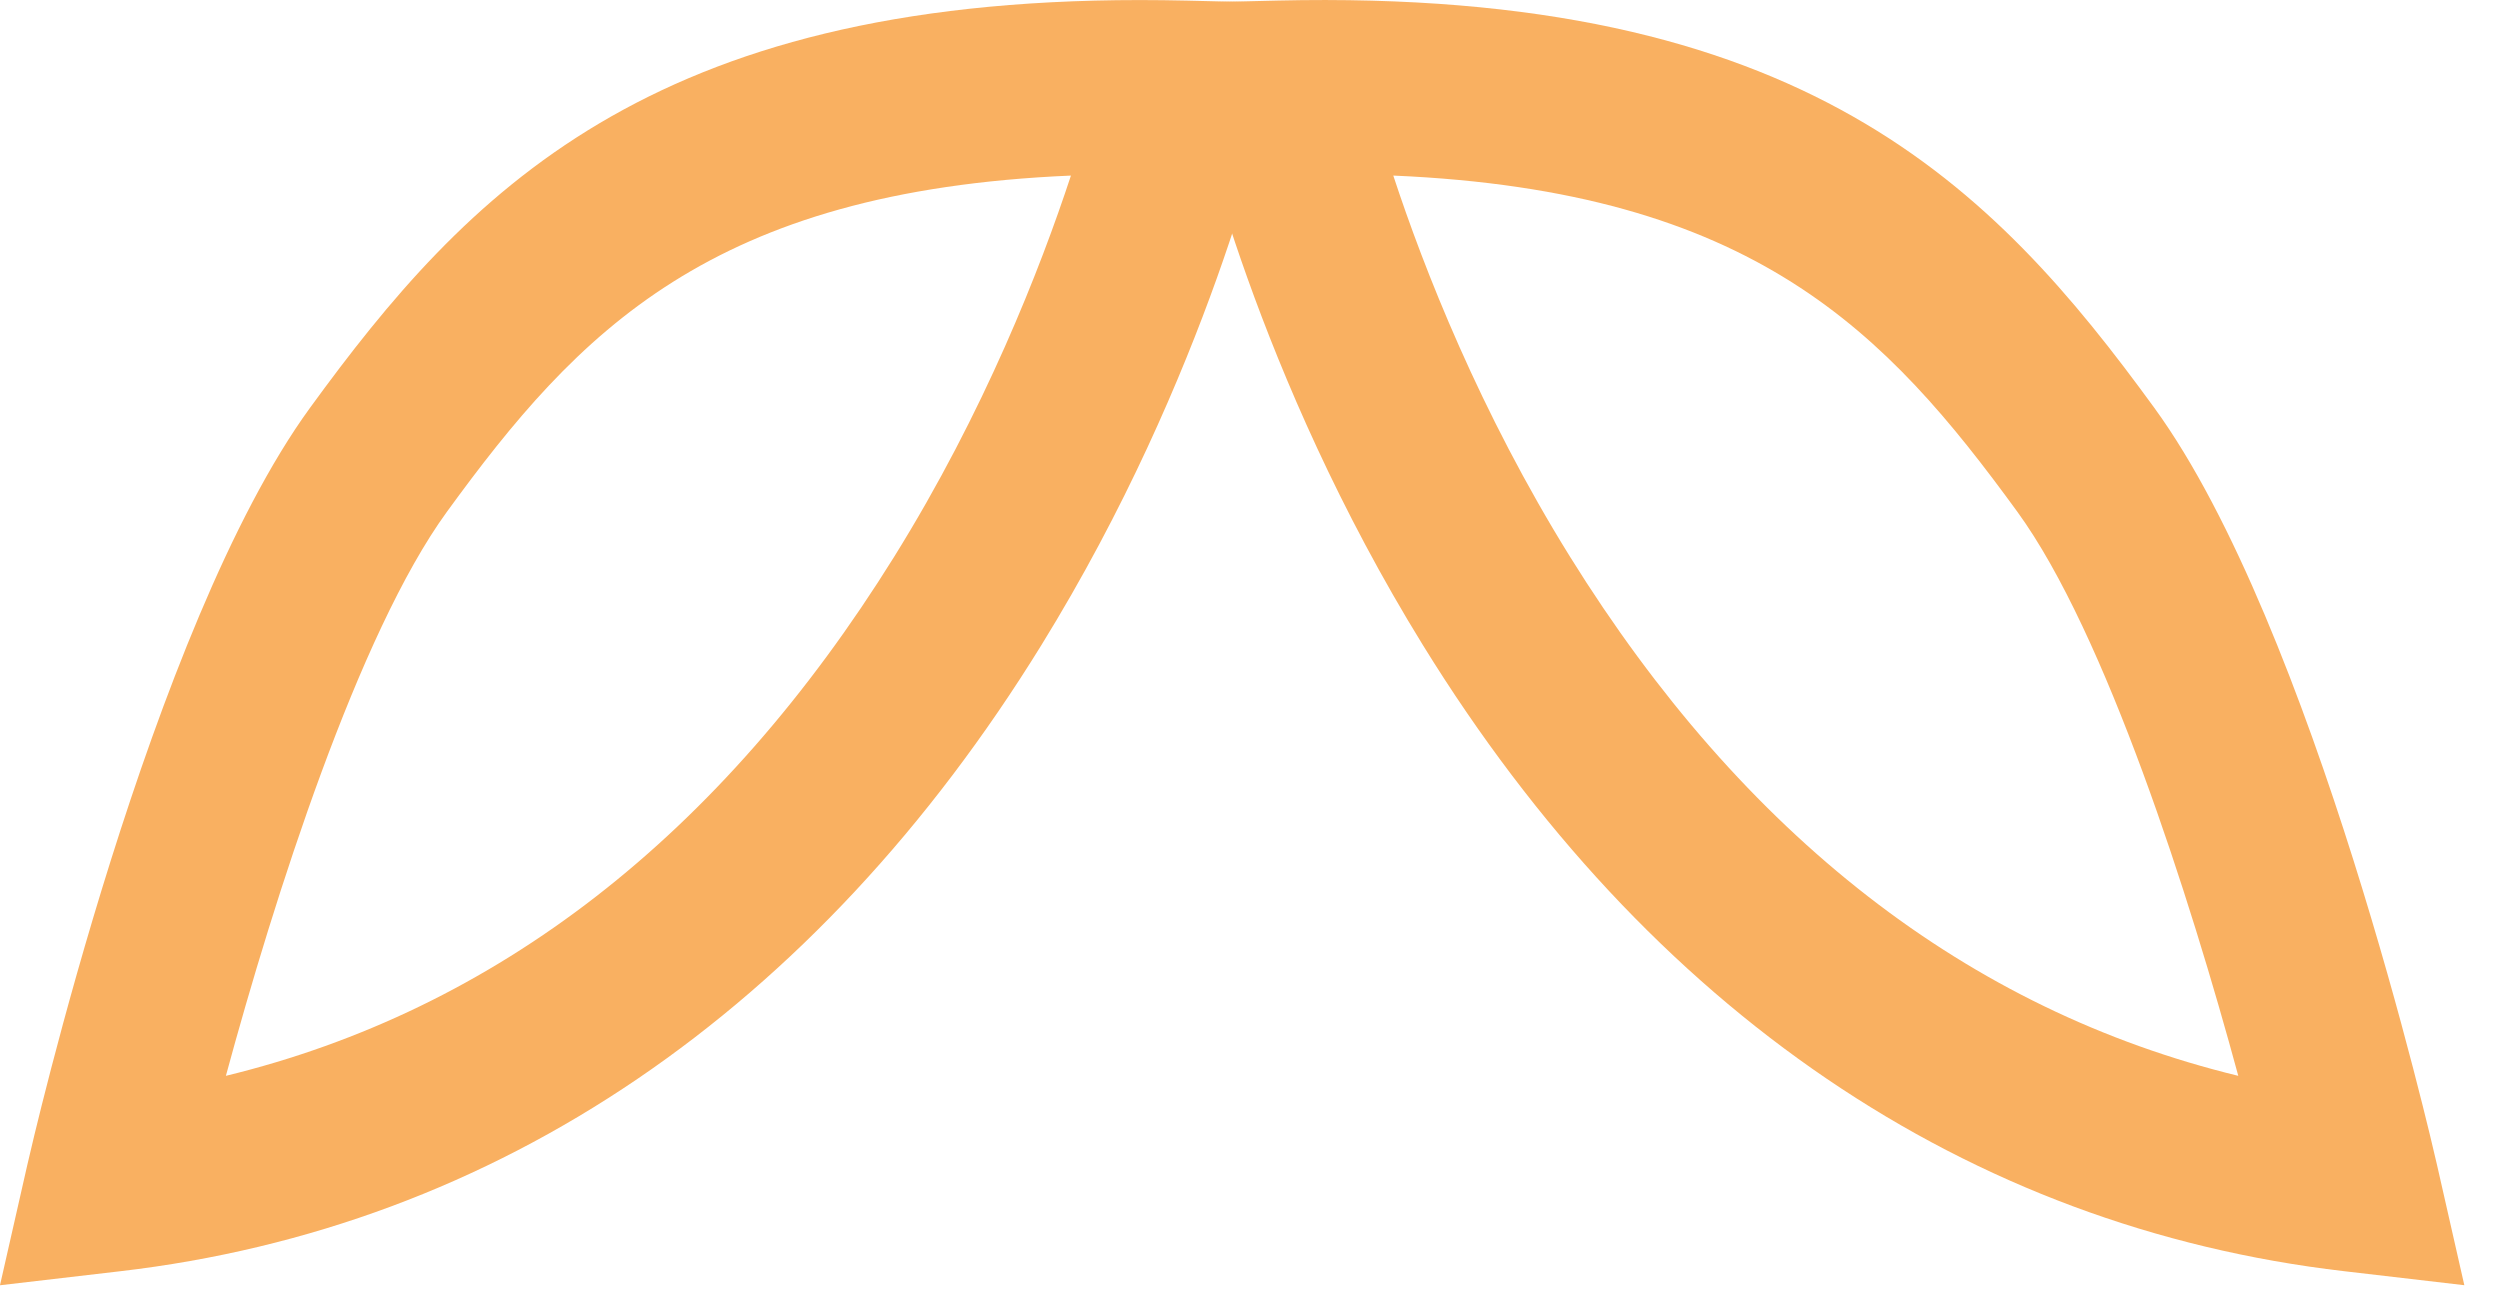
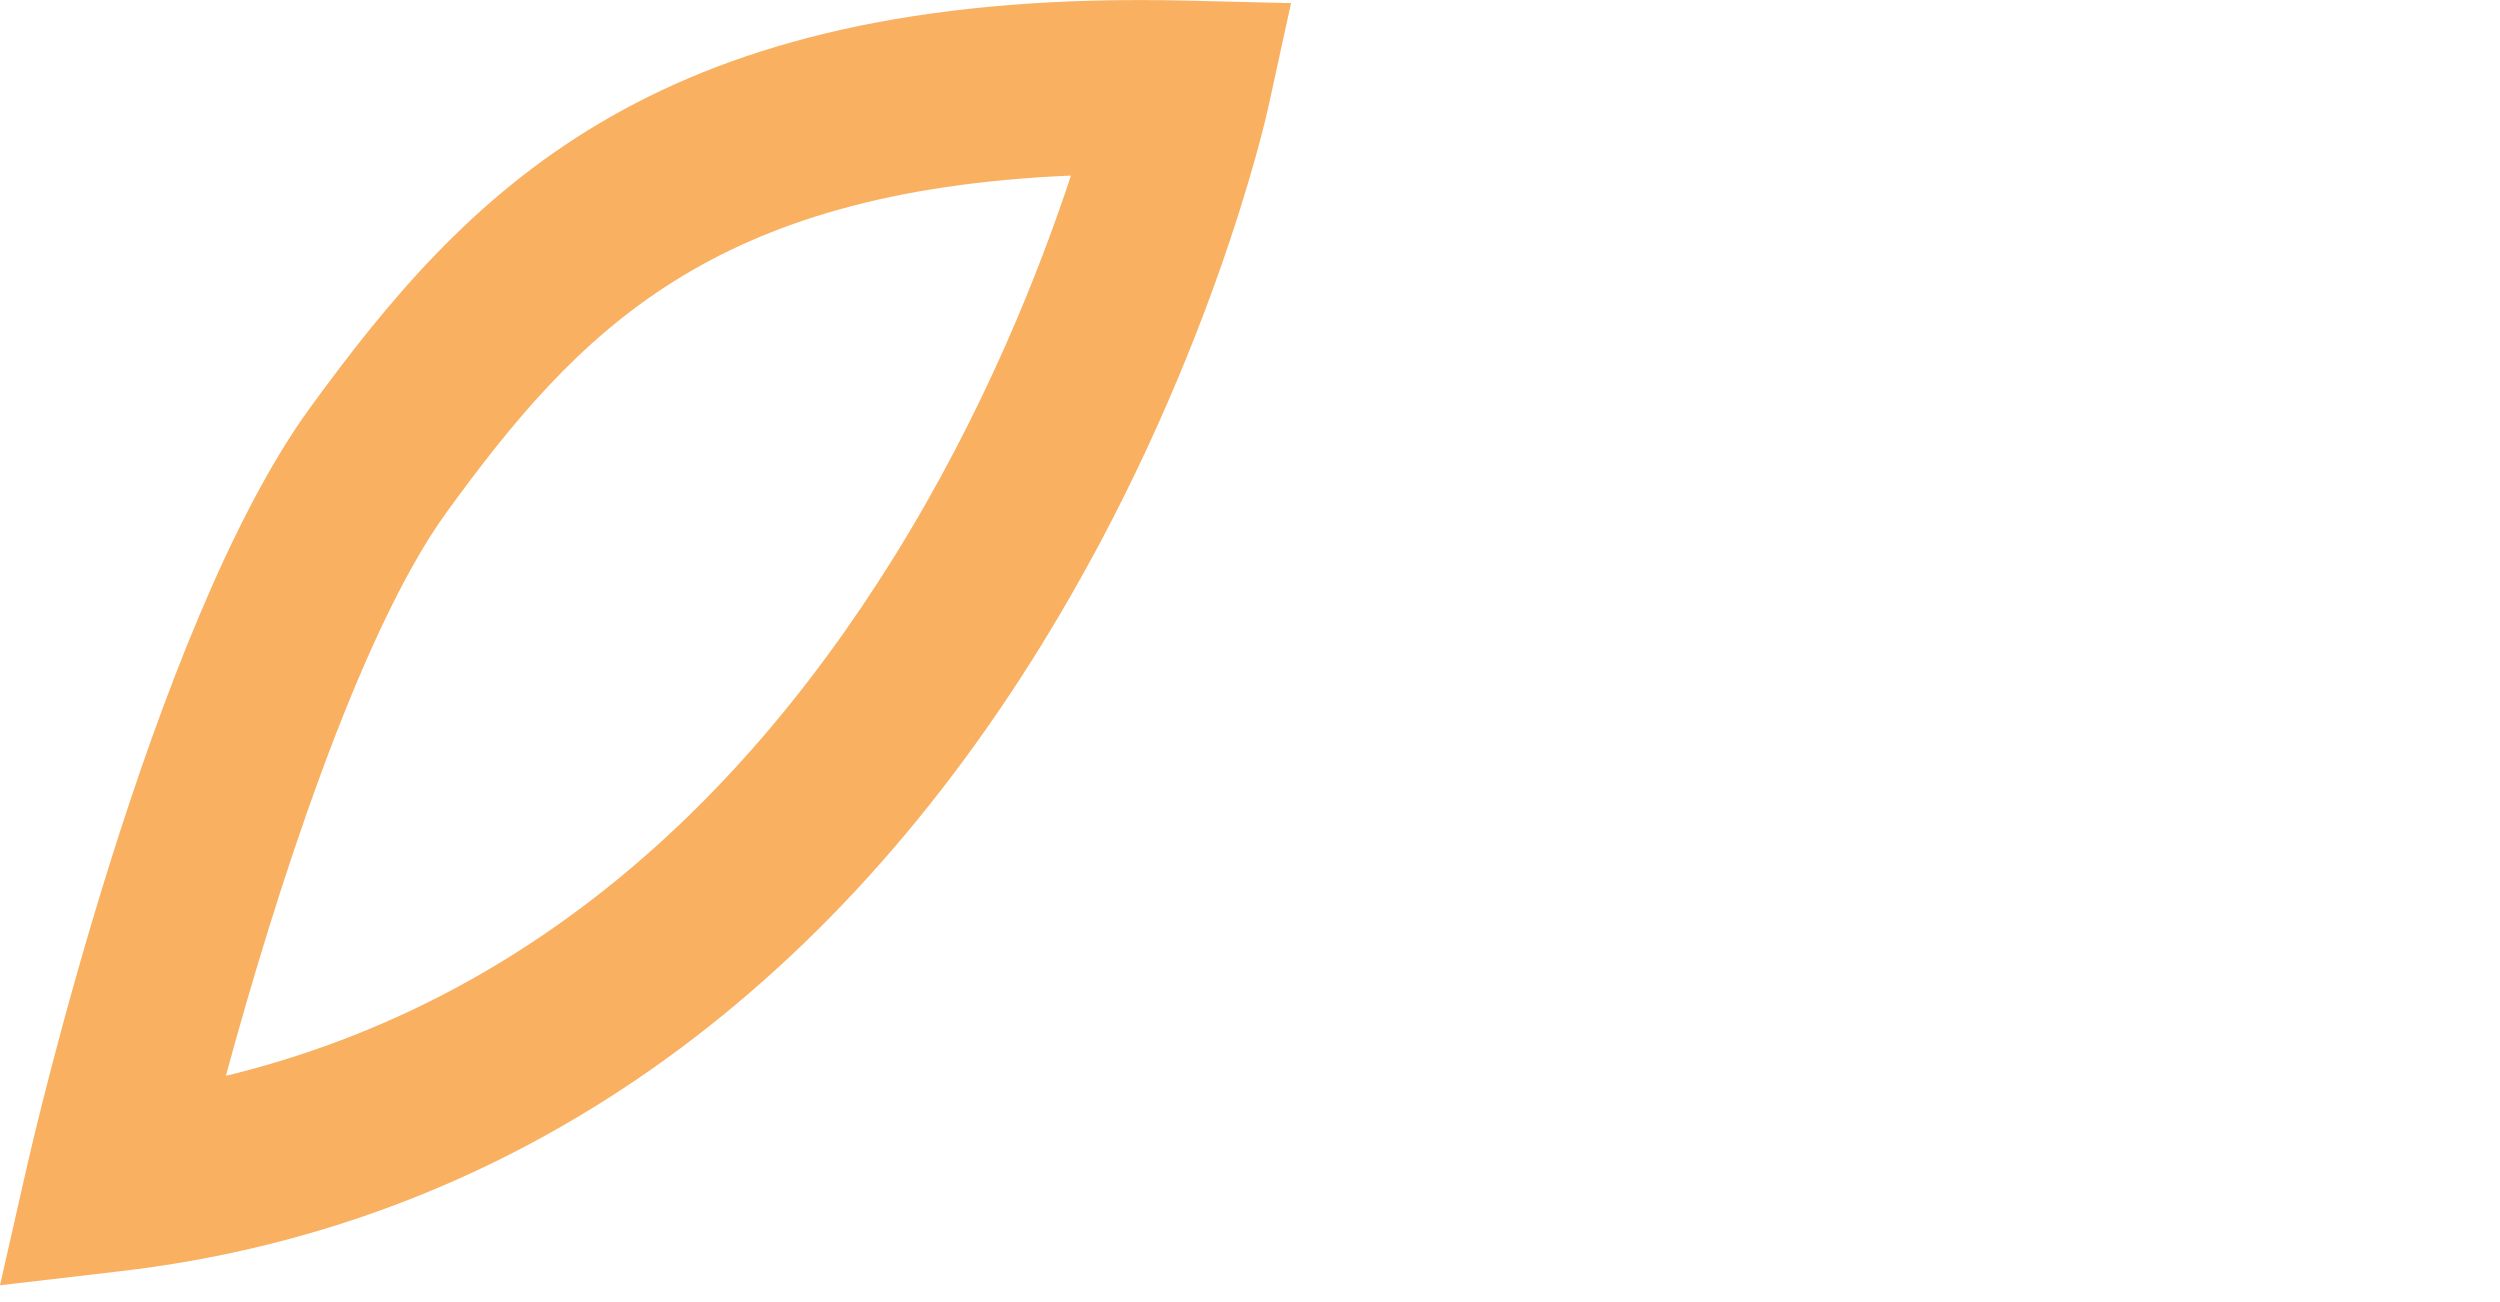
<svg xmlns="http://www.w3.org/2000/svg" fill="none" height="100%" overflow="visible" preserveAspectRatio="none" style="display: block;" viewBox="0 0 48 25" width="100%">
  <g id="Group">
    <path d="M-2.29639e-07 24.676L0.524 22.368C0.62 21.948 2.899 12.025 5.951 7.832C8.957 3.702 12.453 0.001 21.886 0.001C22.182 0.001 22.484 0.005 22.793 0.012L24.788 0.06L24.354 2.048C24.309 2.255 23.21 7.178 19.993 12.389C15.659 19.41 9.543 23.566 2.306 24.408L-2.29639e-07 24.677V24.676ZM20.563 3.371C13.64 3.667 11.096 6.37 8.581 9.826C6.881 12.162 5.264 17.237 4.337 20.656C9.526 19.394 13.835 16.049 17.168 10.69C18.901 7.904 19.972 5.163 20.562 3.371H20.563Z" fill="#F9B061" id="Vector" />
-     <path d="M47.314 24.676L45.008 24.407C37.771 23.564 31.654 19.407 27.321 12.388C24.105 7.177 23.005 2.254 22.96 2.047L22.525 0.059L24.52 0.011C34.639 -0.227 38.262 3.571 41.364 7.832C44.416 12.025 46.695 21.948 46.791 22.368L47.315 24.676H47.314ZM26.751 3.371C27.34 5.162 28.413 7.902 30.145 10.69C33.477 16.049 37.785 19.394 42.975 20.656C42.048 17.237 40.431 12.16 38.733 9.826C36.217 6.37 33.674 3.669 26.751 3.371Z" fill="#F9B061" id="Vector_2" />
  </g>
</svg>